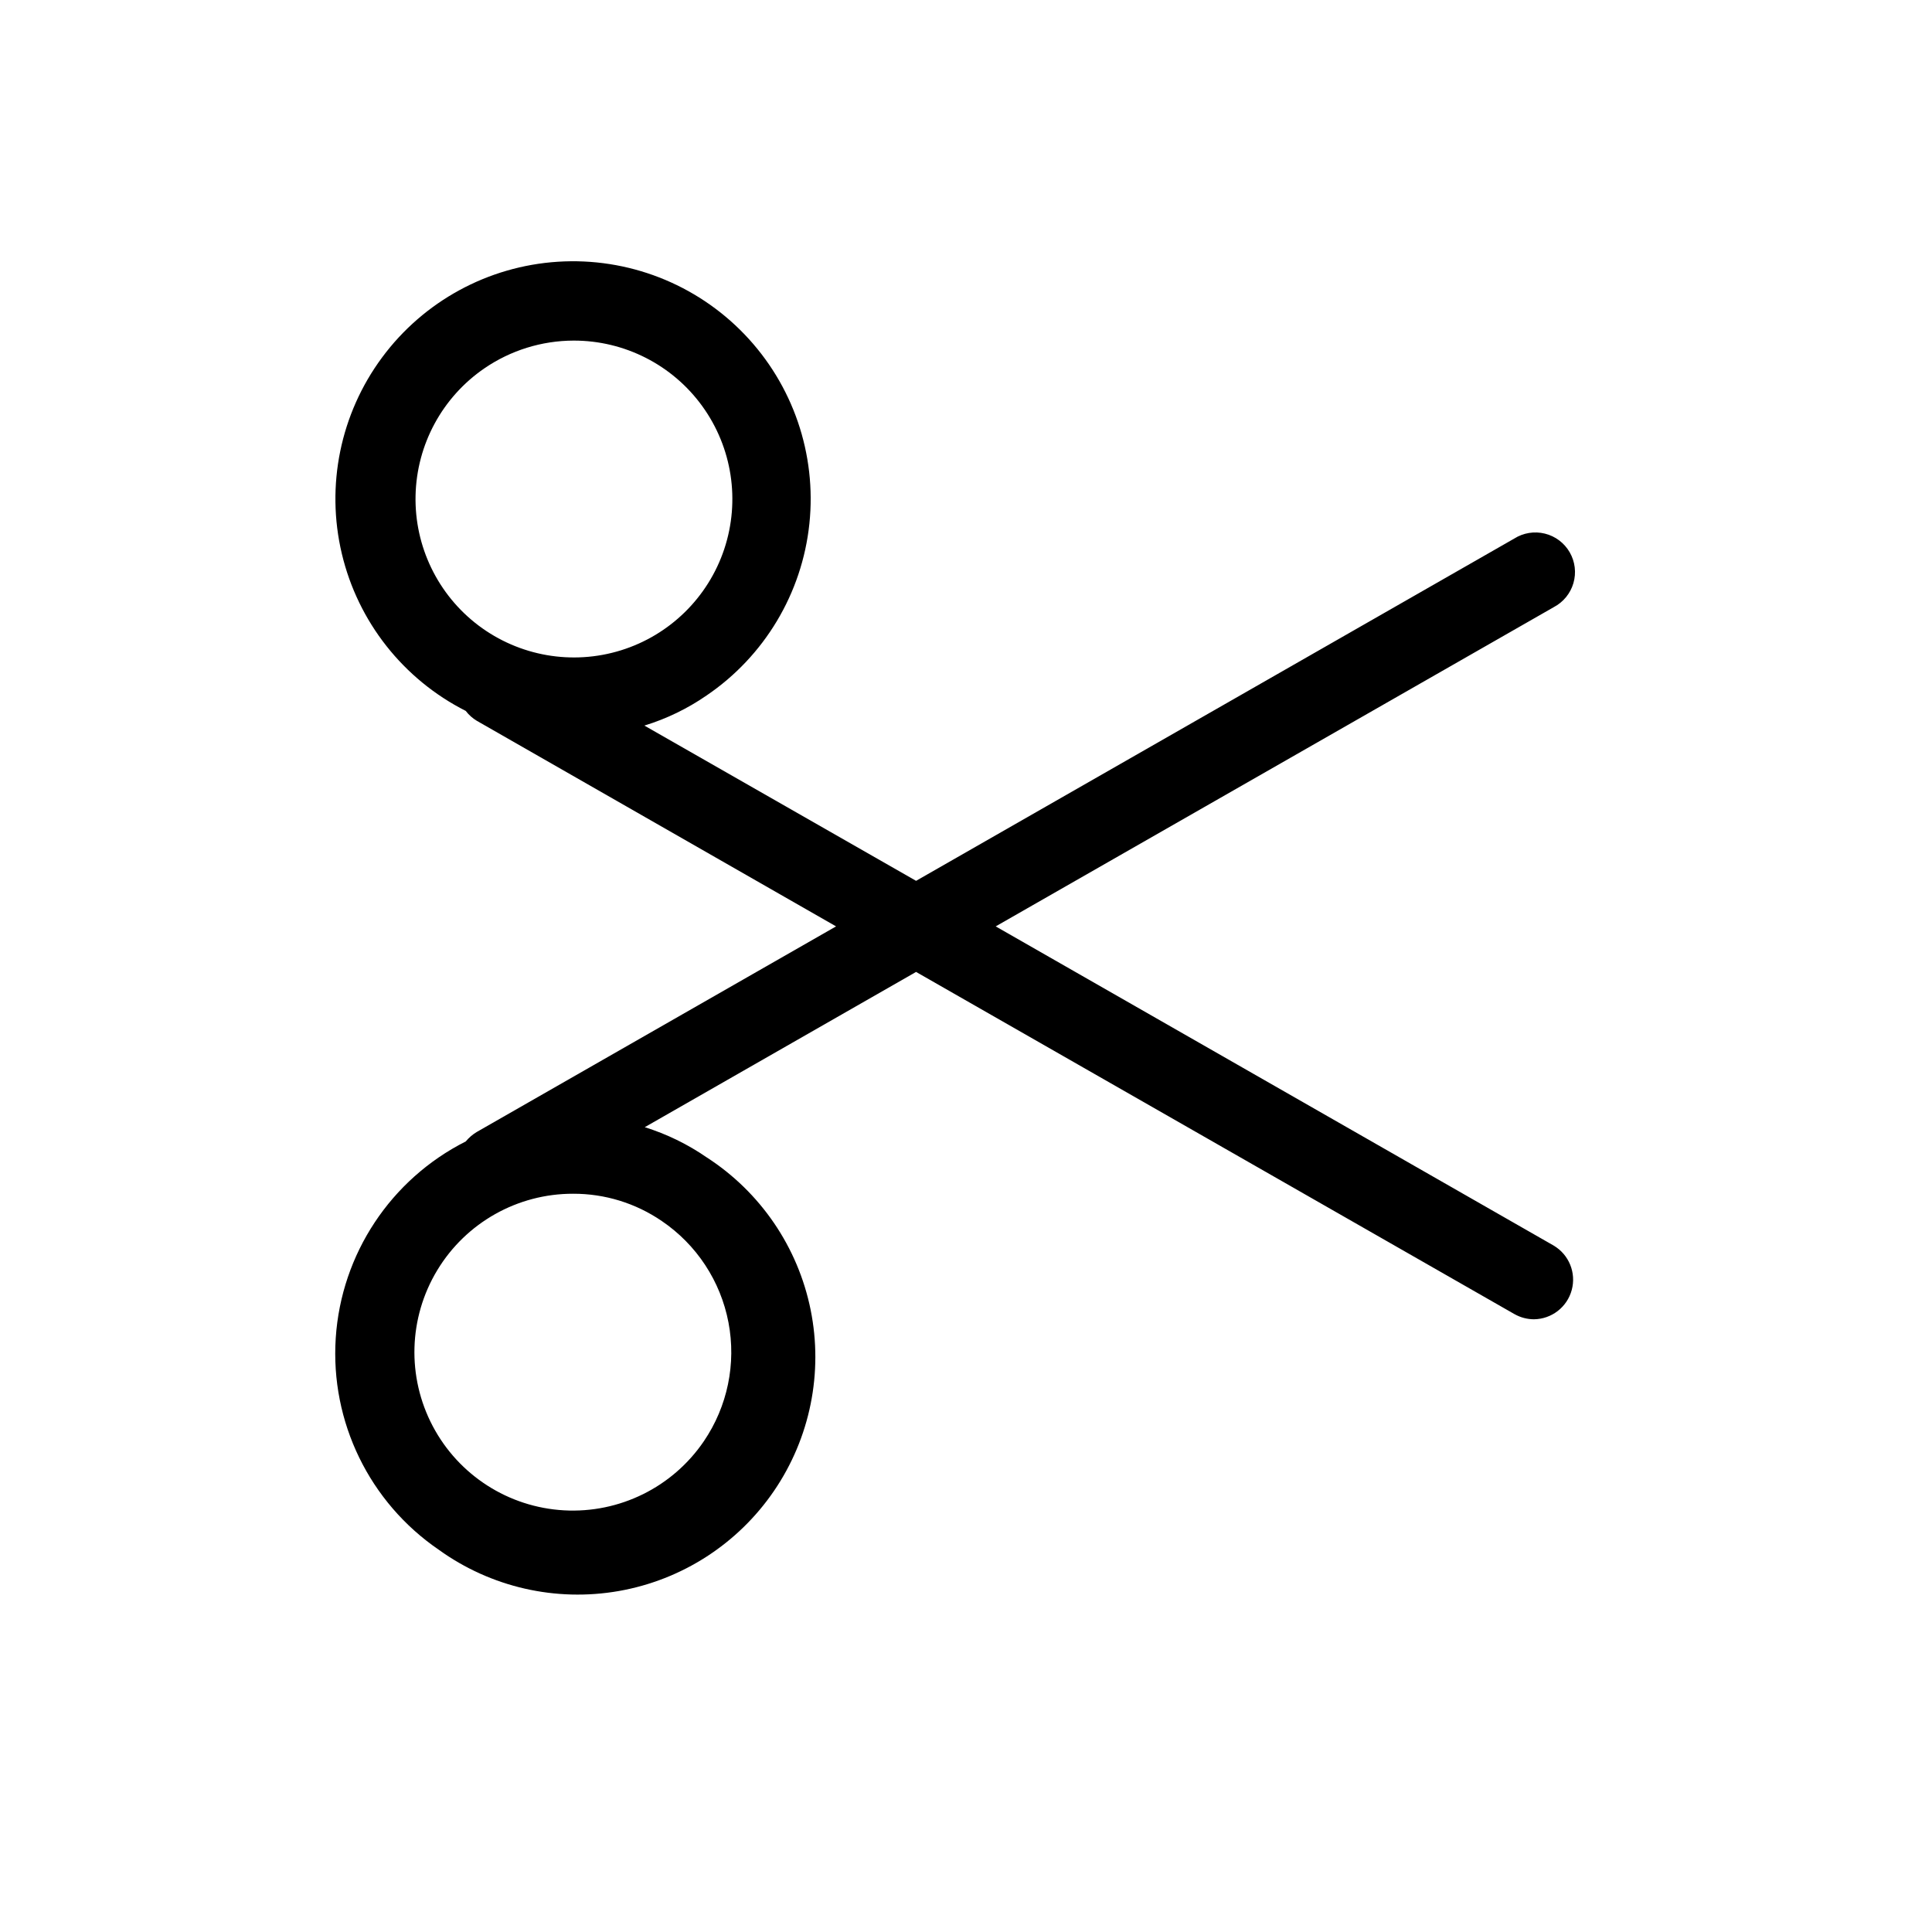
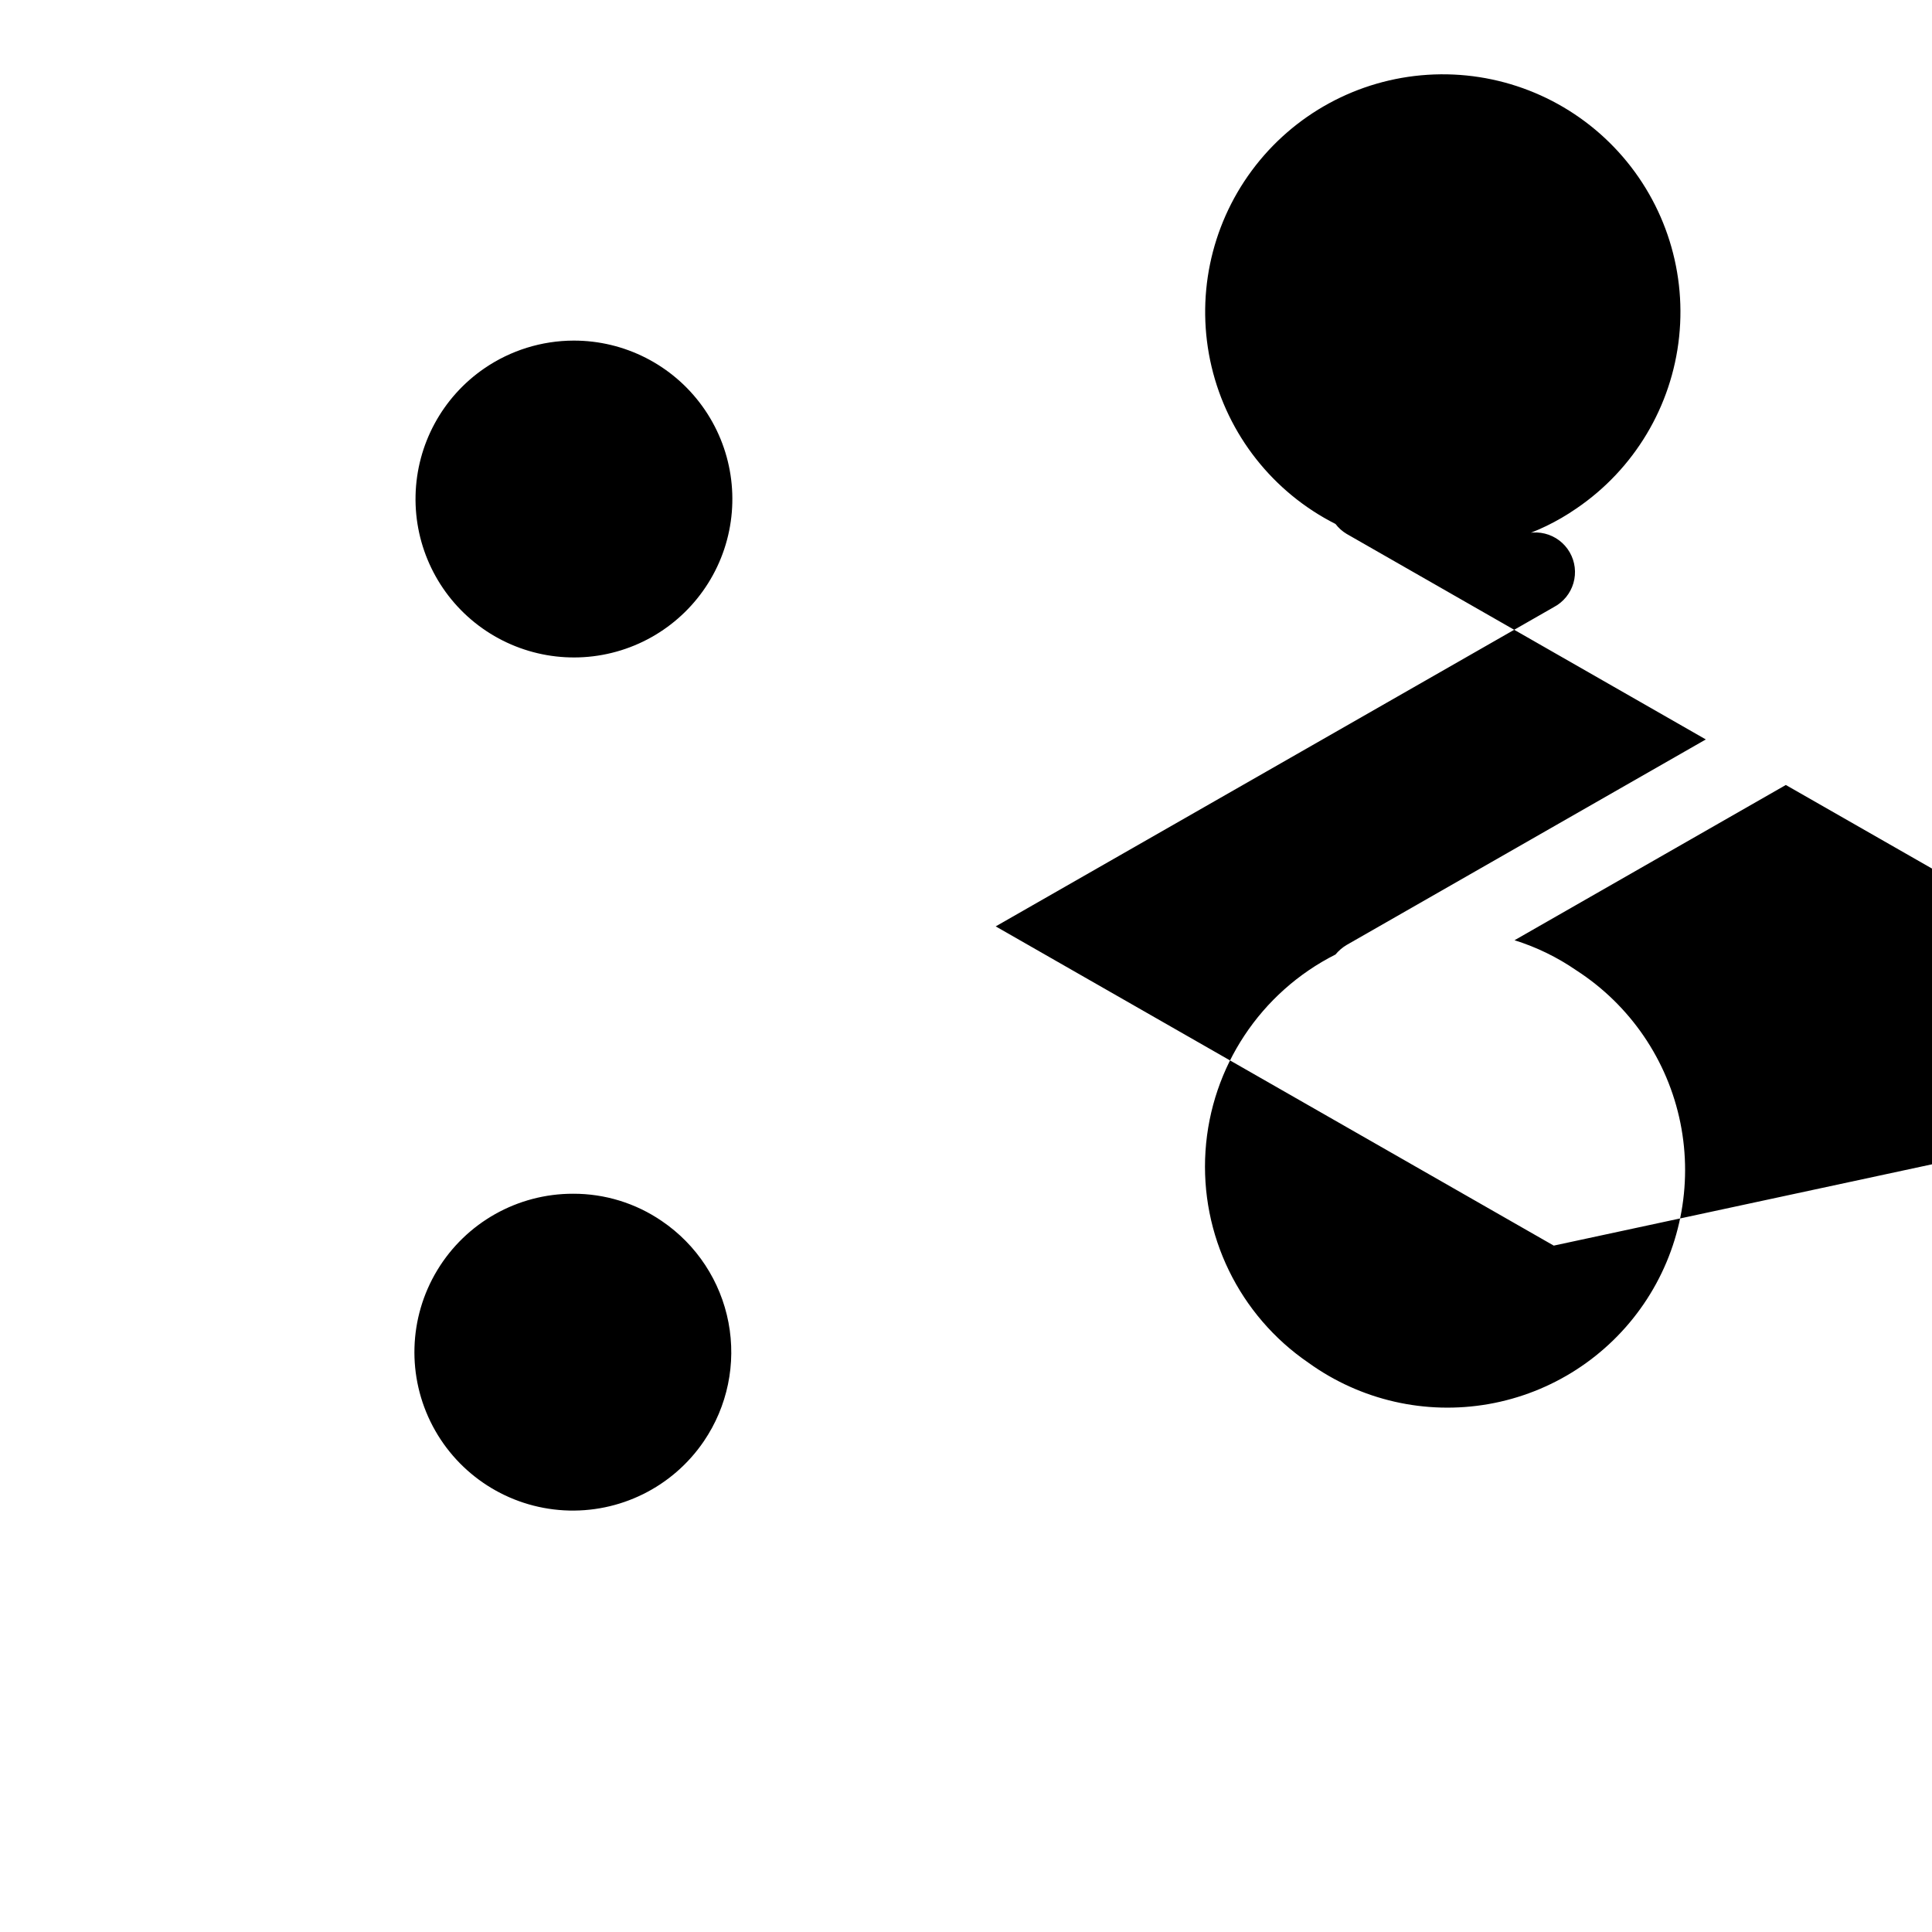
<svg xmlns="http://www.w3.org/2000/svg" fill="#000000" width="800px" height="800px" version="1.1" viewBox="144 144 512 512">
-   <path d="m555.76 474.1-147.89-84.598 147.89-84.598h-0.004c2.535-1.328 4.422-3.629 5.219-6.379 0.797-2.746 0.438-5.699-0.996-8.176-1.43-2.477-3.812-4.262-6.59-4.941-2.777-0.68-5.715-0.199-8.129 1.336l-158.49 90.688-72.004-41.145c5.871-1.797 11.43-4.488 16.48-7.977 15.344-10.422 25.316-27.082 27.25-45.527 1.938-18.449-4.359-36.812-17.207-50.191-12.852-13.383-30.945-20.414-49.457-19.227-18.512 1.188-35.559 10.473-46.59 25.387-11.035 14.91-14.934 33.93-10.656 51.977 4.277 18.051 16.293 33.297 32.844 41.672 0.805 1.055 1.801 1.945 2.938 2.625l95.199 54.477-95.199 54.473c-1.117 0.664-2.109 1.516-2.938 2.519-19.887 10.043-32.984 29.84-34.453 52.07-1.465 22.227 8.922 43.578 27.316 56.145 13.777 9.926 30.98 13.863 47.707 10.926 16.727-2.941 31.555-12.508 41.125-26.539 9.57-14.027 13.066-31.328 9.703-47.973-3.367-16.645-13.312-31.223-27.582-40.43-5.027-3.469-10.547-6.156-16.375-7.977l71.898-41.145 158.59 90.688v-0.004c1.57 0.891 3.34 1.359 5.144 1.367 4.707-0.051 8.809-3.227 10.027-7.773 1.223-4.547-0.73-9.348-4.781-11.75zm-283.39-232.49h0.004c6.957-4.766 15.184-7.324 23.617-7.348 13.512-0.035 26.219 6.438 34.133 17.391 7.918 10.949 10.078 25.043 5.809 37.867-4.273 12.82-14.457 22.801-27.359 26.816-12.906 4.016-26.953 1.57-37.746-6.562-10.789-8.137-17.008-20.969-16.699-34.477 0.305-13.512 7.098-26.051 18.246-33.688zm58.152 284.34c-8.285 12.18-22.348 19.125-37.055 18.305-14.707-0.82-27.906-9.289-34.785-22.316-6.879-13.027-6.426-28.703 1.191-41.309 7.613-12.609 21.281-20.305 36.012-20.277 8.391-0.027 16.59 2.5 23.512 7.242 9.219 6.258 15.57 15.926 17.656 26.871 2.09 10.945-0.262 22.273-6.531 31.484z" />
+   <path d="m555.76 474.1-147.89-84.598 147.89-84.598h-0.004c2.535-1.328 4.422-3.629 5.219-6.379 0.797-2.746 0.438-5.699-0.996-8.176-1.43-2.477-3.812-4.262-6.59-4.941-2.777-0.68-5.715-0.199-8.129 1.336c5.871-1.797 11.43-4.488 16.48-7.977 15.344-10.422 25.316-27.082 27.25-45.527 1.938-18.449-4.359-36.812-17.207-50.191-12.852-13.383-30.945-20.414-49.457-19.227-18.512 1.188-35.559 10.473-46.59 25.387-11.035 14.91-14.934 33.93-10.656 51.977 4.277 18.051 16.293 33.297 32.844 41.672 0.805 1.055 1.801 1.945 2.938 2.625l95.199 54.477-95.199 54.473c-1.117 0.664-2.109 1.516-2.938 2.519-19.887 10.043-32.984 29.84-34.453 52.07-1.465 22.227 8.922 43.578 27.316 56.145 13.777 9.926 30.98 13.863 47.707 10.926 16.727-2.941 31.555-12.508 41.125-26.539 9.57-14.027 13.066-31.328 9.703-47.973-3.367-16.645-13.312-31.223-27.582-40.43-5.027-3.469-10.547-6.156-16.375-7.977l71.898-41.145 158.59 90.688v-0.004c1.57 0.891 3.34 1.359 5.144 1.367 4.707-0.051 8.809-3.227 10.027-7.773 1.223-4.547-0.73-9.348-4.781-11.75zm-283.39-232.49h0.004c6.957-4.766 15.184-7.324 23.617-7.348 13.512-0.035 26.219 6.438 34.133 17.391 7.918 10.949 10.078 25.043 5.809 37.867-4.273 12.82-14.457 22.801-27.359 26.816-12.906 4.016-26.953 1.57-37.746-6.562-10.789-8.137-17.008-20.969-16.699-34.477 0.305-13.512 7.098-26.051 18.246-33.688zm58.152 284.34c-8.285 12.18-22.348 19.125-37.055 18.305-14.707-0.82-27.906-9.289-34.785-22.316-6.879-13.027-6.426-28.703 1.191-41.309 7.613-12.609 21.281-20.305 36.012-20.277 8.391-0.027 16.59 2.5 23.512 7.242 9.219 6.258 15.57 15.926 17.656 26.871 2.09 10.945-0.262 22.273-6.531 31.484z" />
</svg>